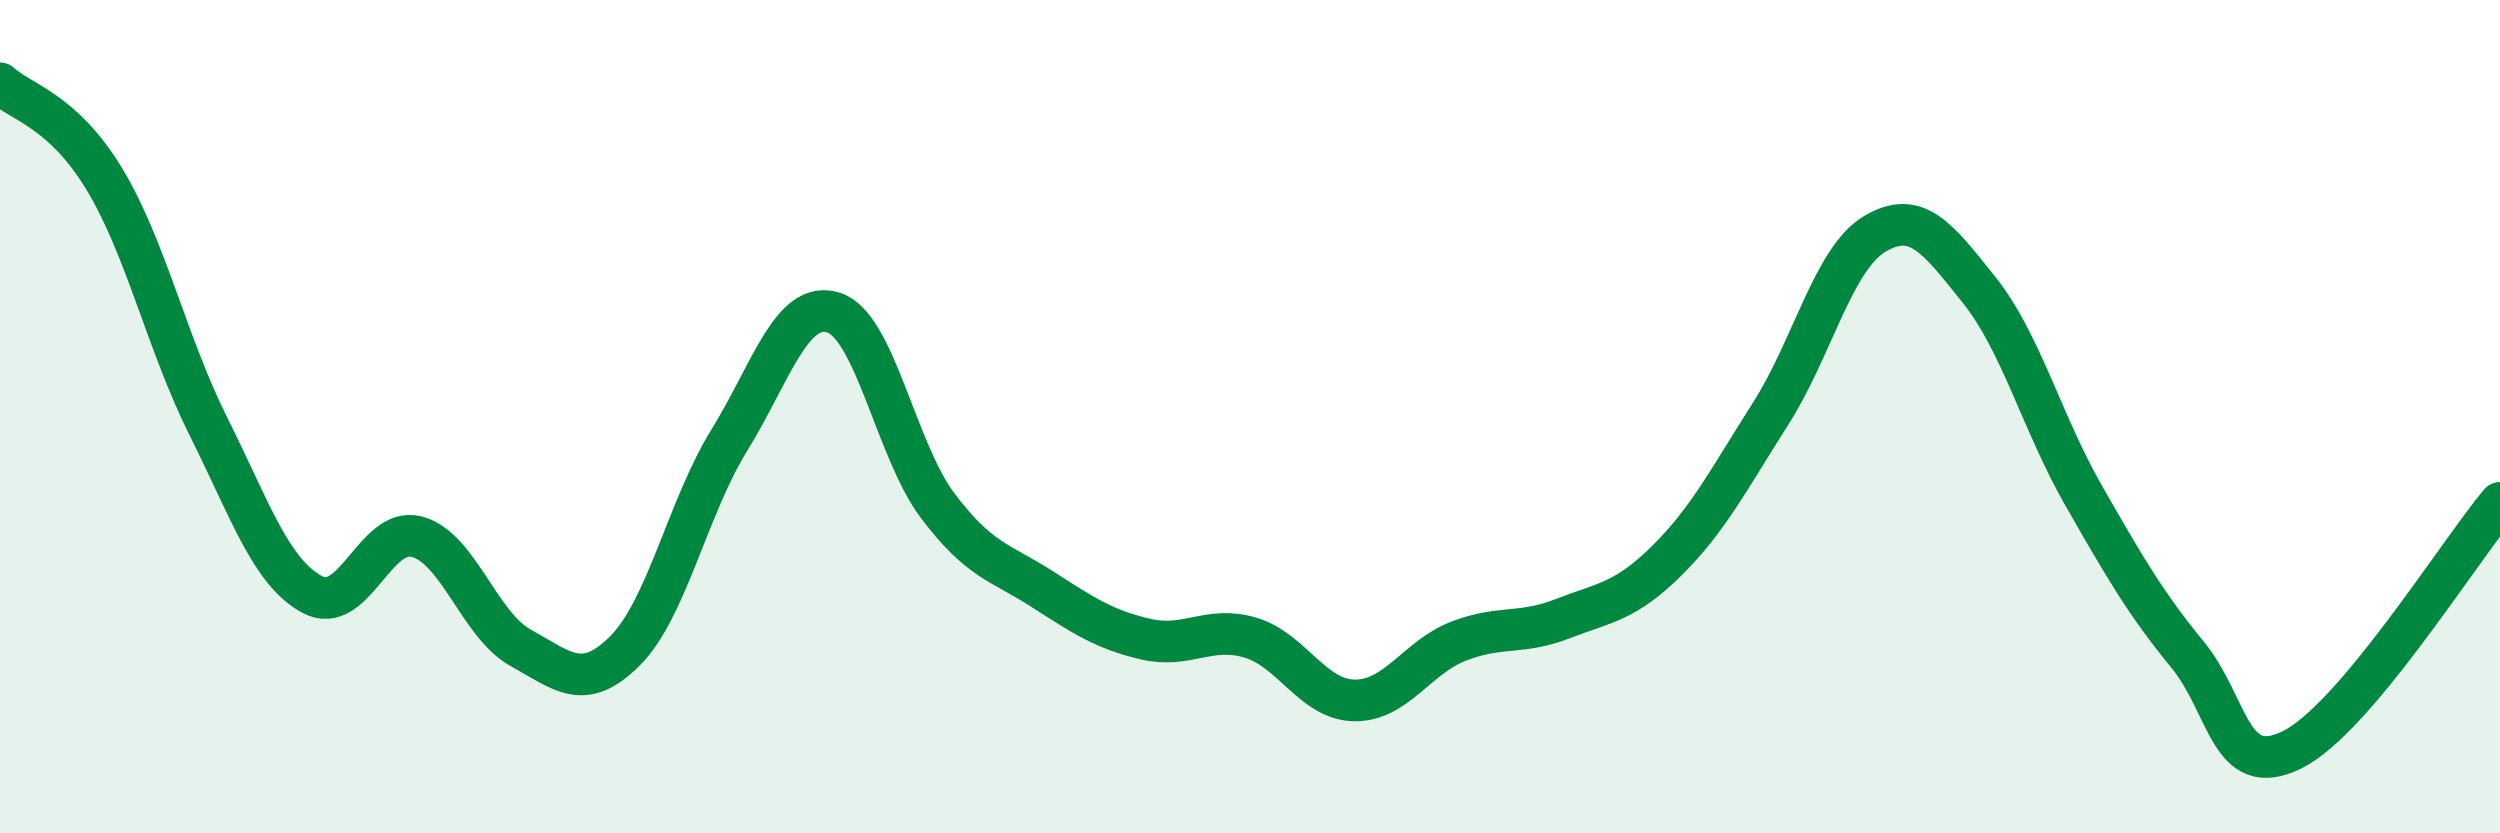
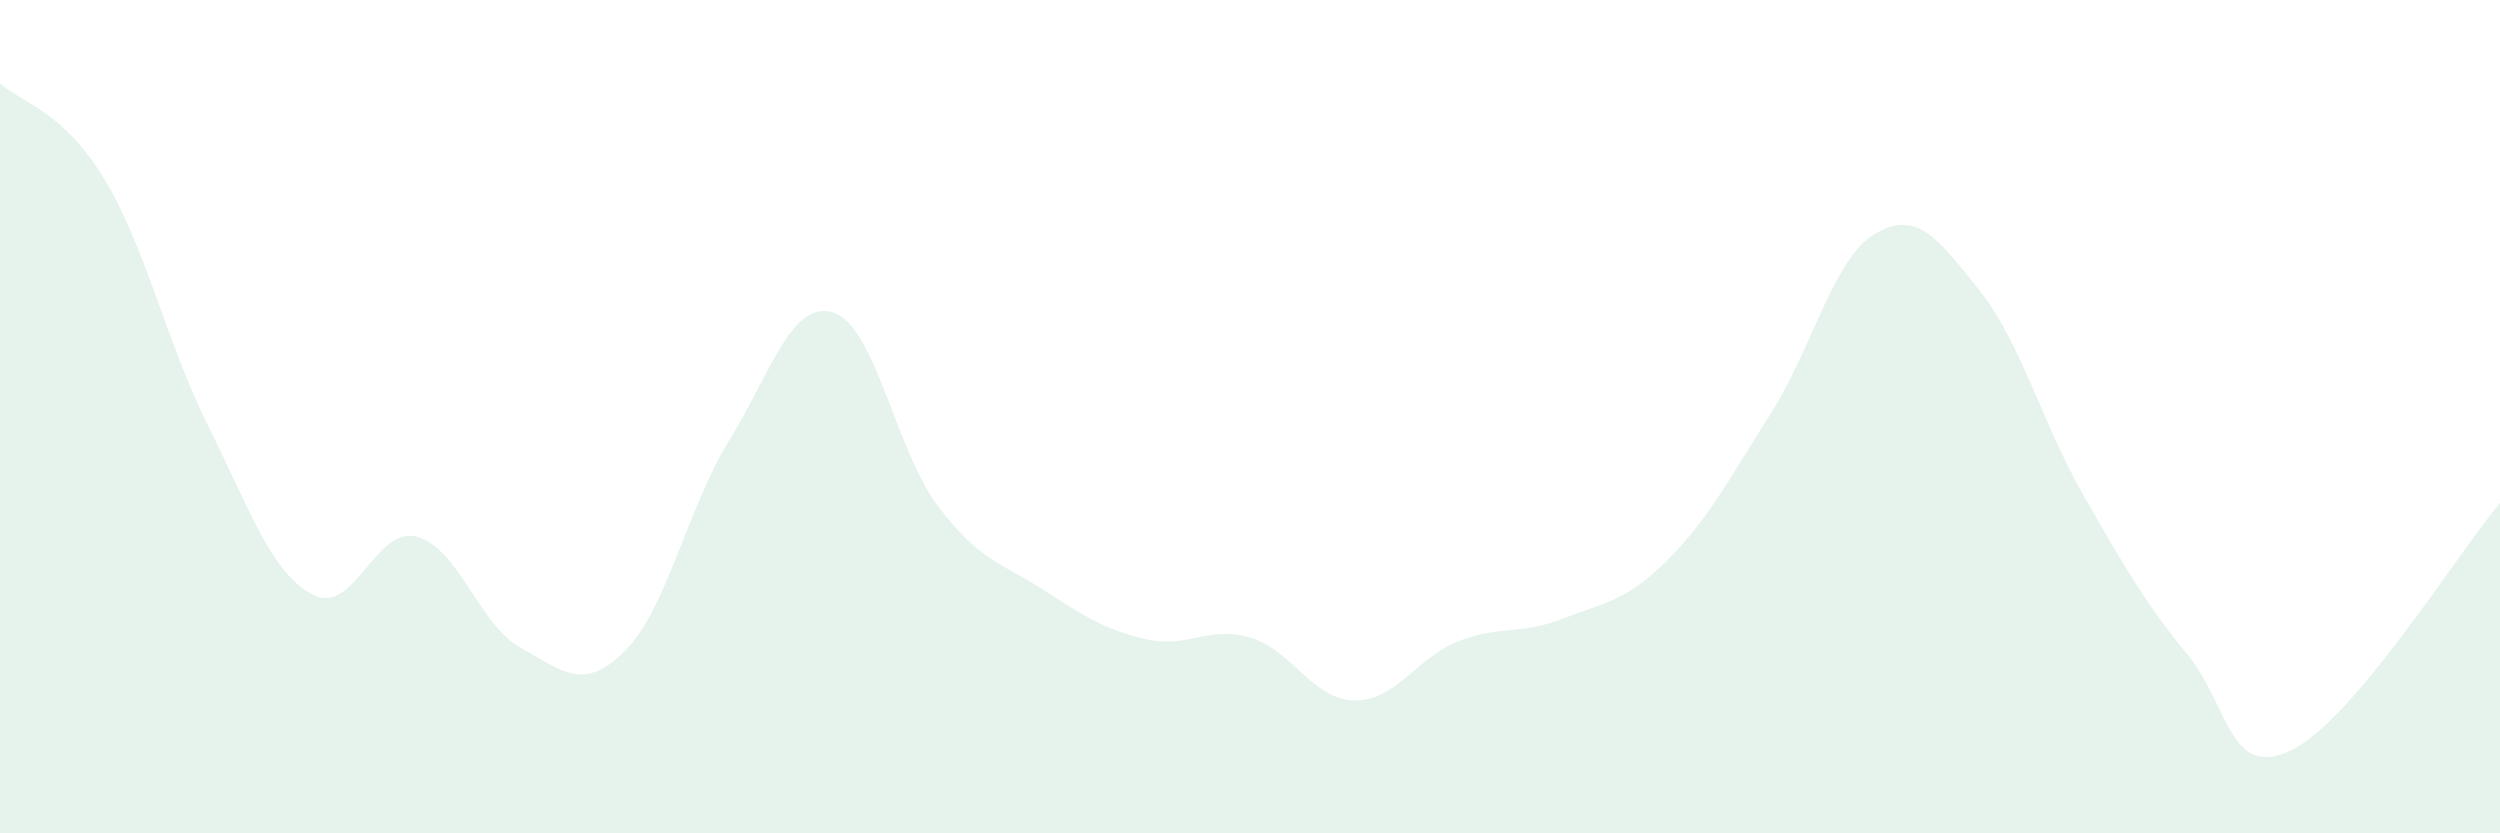
<svg xmlns="http://www.w3.org/2000/svg" width="60" height="20" viewBox="0 0 60 20">
  <path d="M 0,2 C 0.5,2.46 1.5,2.64 2.5,4.29 C 3.5,5.94 4,8.23 5,10.23 C 6,12.23 6.5,13.74 7.5,14.27 C 8.5,14.8 9,12.62 10,12.88 C 11,13.14 11.5,15 12.5,15.55 C 13.5,16.1 14,16.62 15,15.62 C 16,14.62 16.5,12.19 17.5,10.57 C 18.5,8.95 19,7.19 20,7.5 C 21,7.81 21.5,10.8 22.5,12.13 C 23.5,13.46 24,13.49 25,14.13 C 26,14.77 26.5,15.11 27.5,15.34 C 28.5,15.57 29,15.01 30,15.3 C 31,15.59 31.5,16.79 32.5,16.81 C 33.5,16.83 34,15.78 35,15.39 C 36,15 36.5,15.24 37.5,14.85 C 38.5,14.46 39,14.45 40,13.46 C 41,12.47 41.5,11.49 42.5,9.92 C 43.5,8.35 44,6.2 45,5.61 C 46,5.02 46.5,5.71 47.5,6.96 C 48.5,8.21 49,10.13 50,11.88 C 51,13.63 51.5,14.49 52.5,15.71 C 53.5,16.93 53.5,18.73 55,18 C 56.5,17.27 59,13.26 60,12.07L60 20L0 20Z" fill="#008740" opacity="0.1" stroke-linecap="round" stroke-linejoin="round" />
-   <path d="M 0,2 C 0.5,2.46 1.5,2.64 2.5,4.29 C 3.5,5.94 4,8.23 5,10.23 C 6,12.23 6.5,13.74 7.5,14.27 C 8.5,14.8 9,12.62 10,12.88 C 11,13.14 11.5,15 12.5,15.55 C 13.5,16.1 14,16.62 15,15.62 C 16,14.62 16.5,12.19 17.5,10.57 C 18.5,8.95 19,7.19 20,7.5 C 21,7.81 21.5,10.8 22.5,12.13 C 23.5,13.46 24,13.49 25,14.13 C 26,14.77 26.5,15.11 27.5,15.34 C 28.5,15.57 29,15.01 30,15.3 C 31,15.59 31.5,16.79 32.5,16.81 C 33.5,16.83 34,15.78 35,15.39 C 36,15 36.5,15.24 37.5,14.85 C 38.5,14.46 39,14.45 40,13.46 C 41,12.47 41.5,11.49 42.5,9.92 C 43.5,8.35 44,6.2 45,5.61 C 46,5.02 46.5,5.71 47.5,6.96 C 48.5,8.21 49,10.13 50,11.88 C 51,13.63 51.5,14.49 52.5,15.71 C 53.5,16.93 53.5,18.73 55,18 C 56.5,17.27 59,13.26 60,12.07" stroke="#008740" stroke-width="1" fill="none" stroke-linecap="round" stroke-linejoin="round" />
</svg>